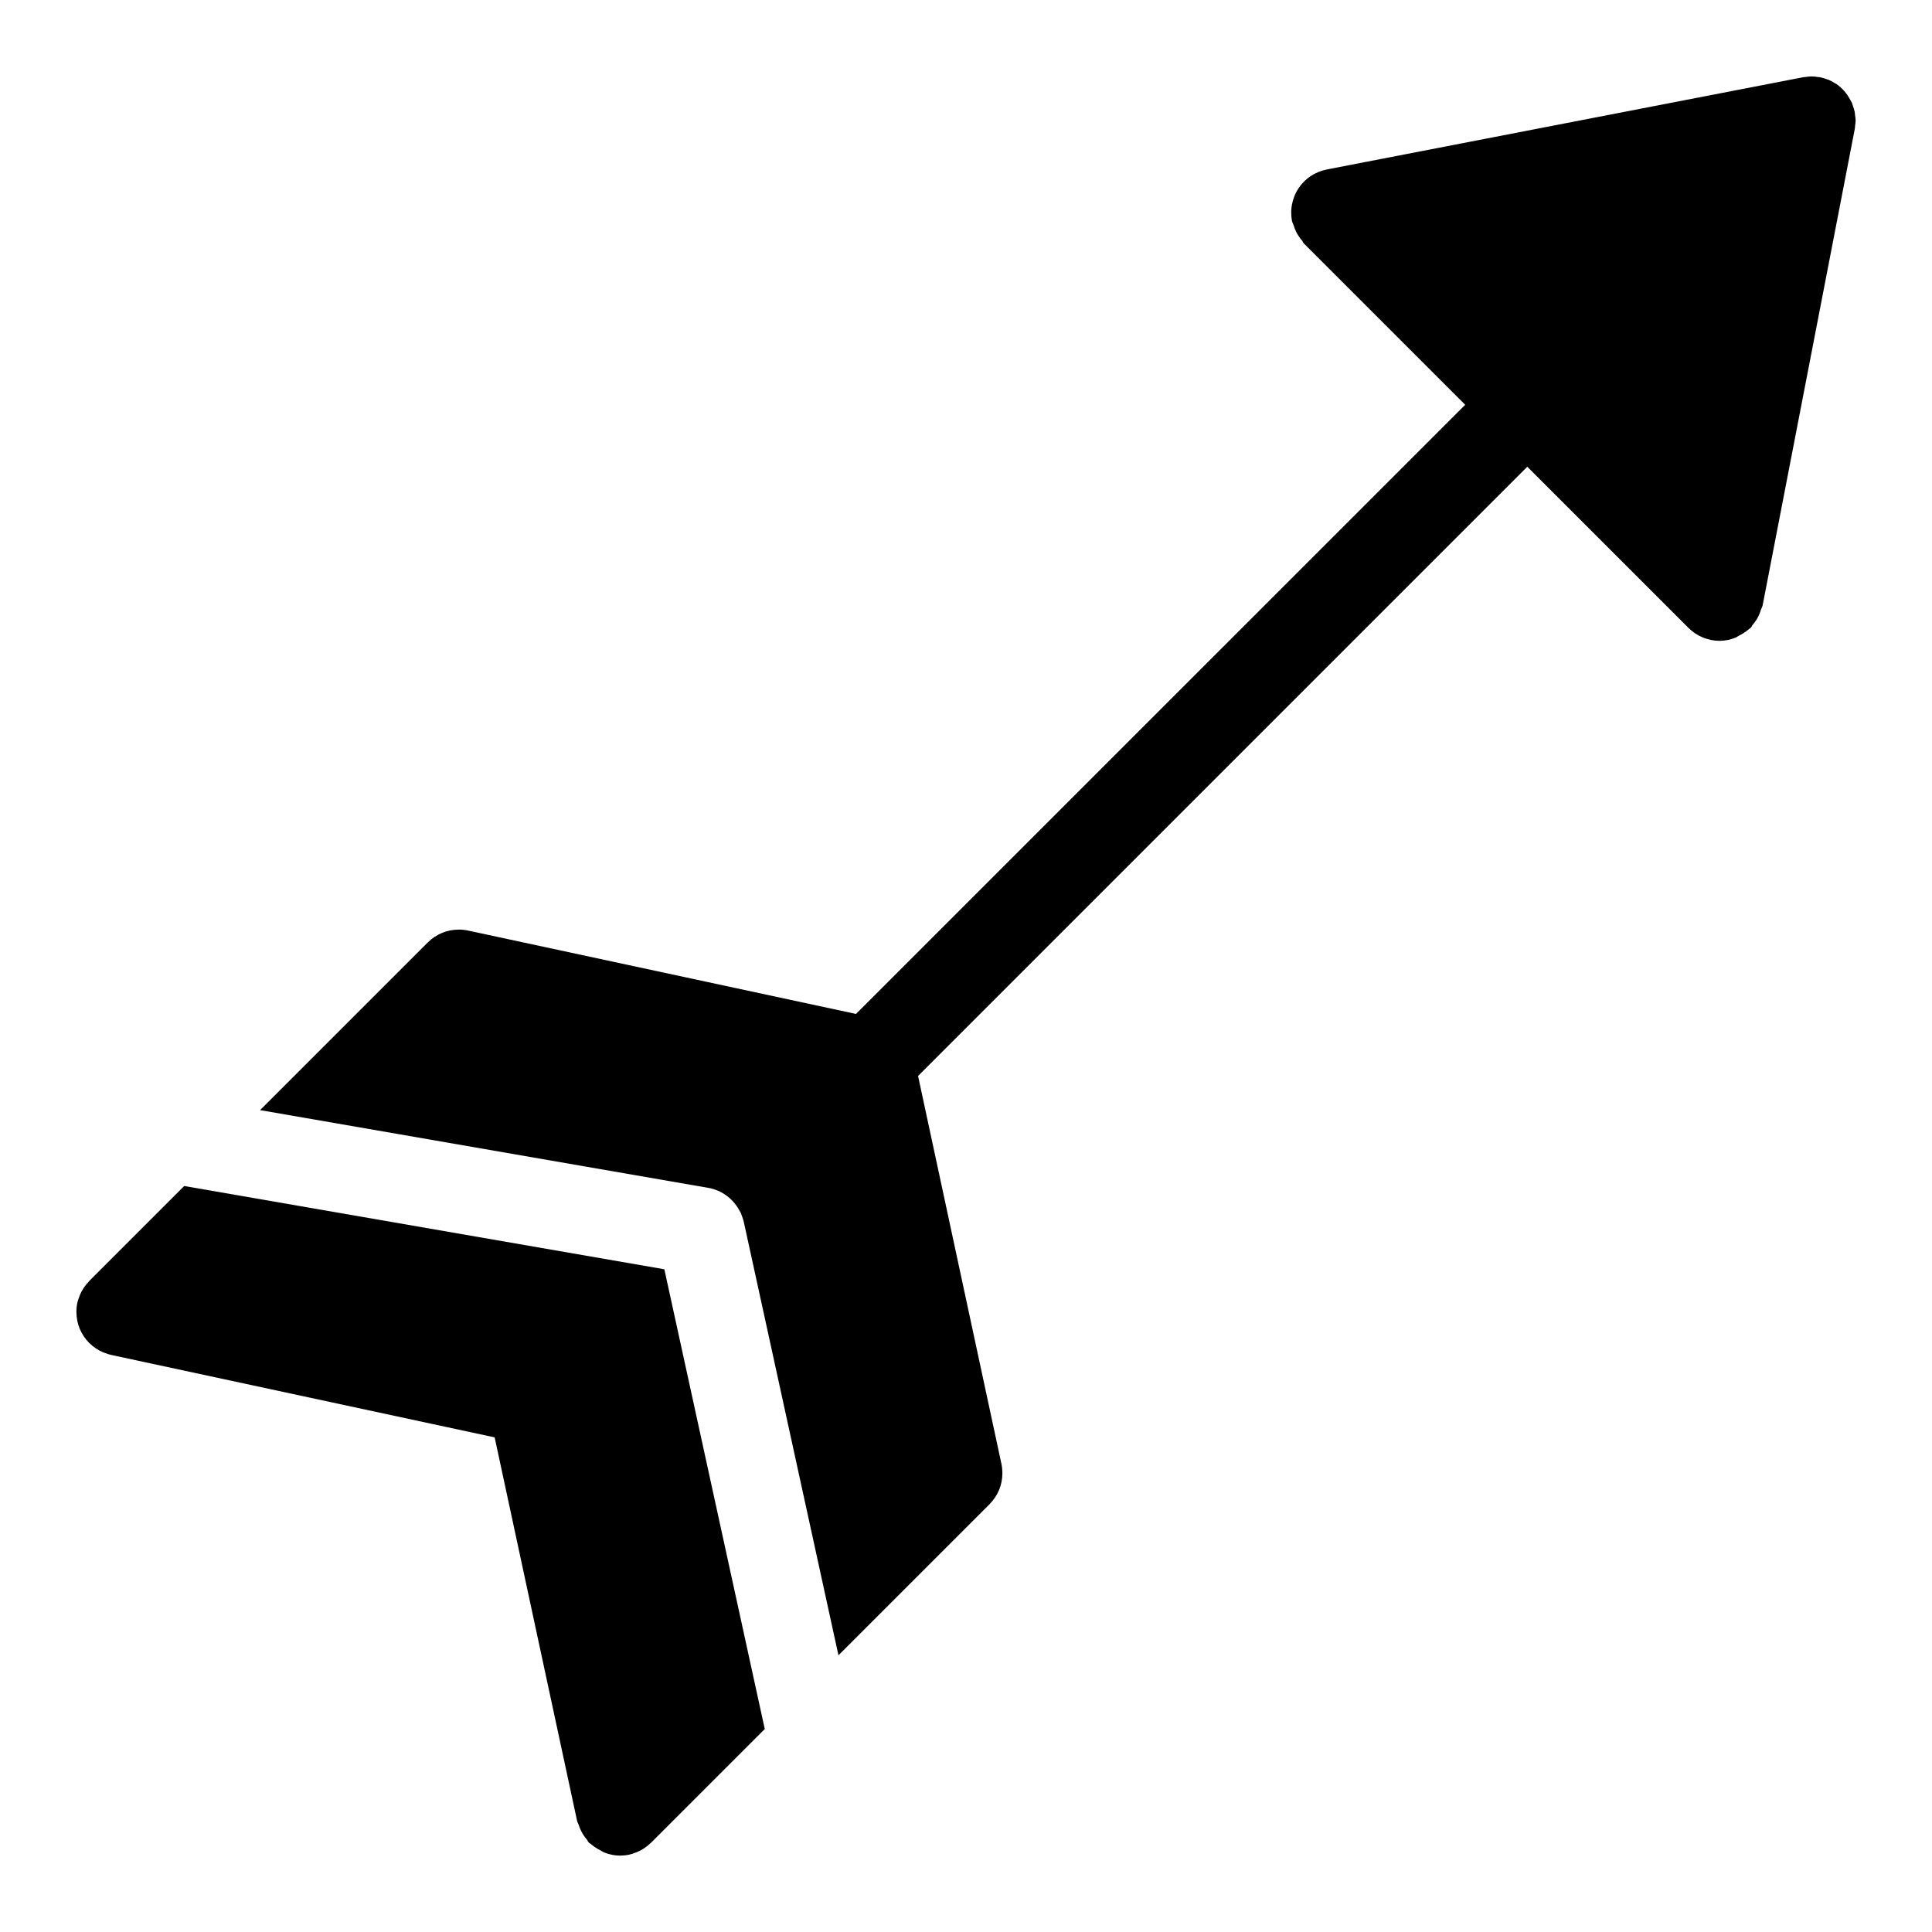
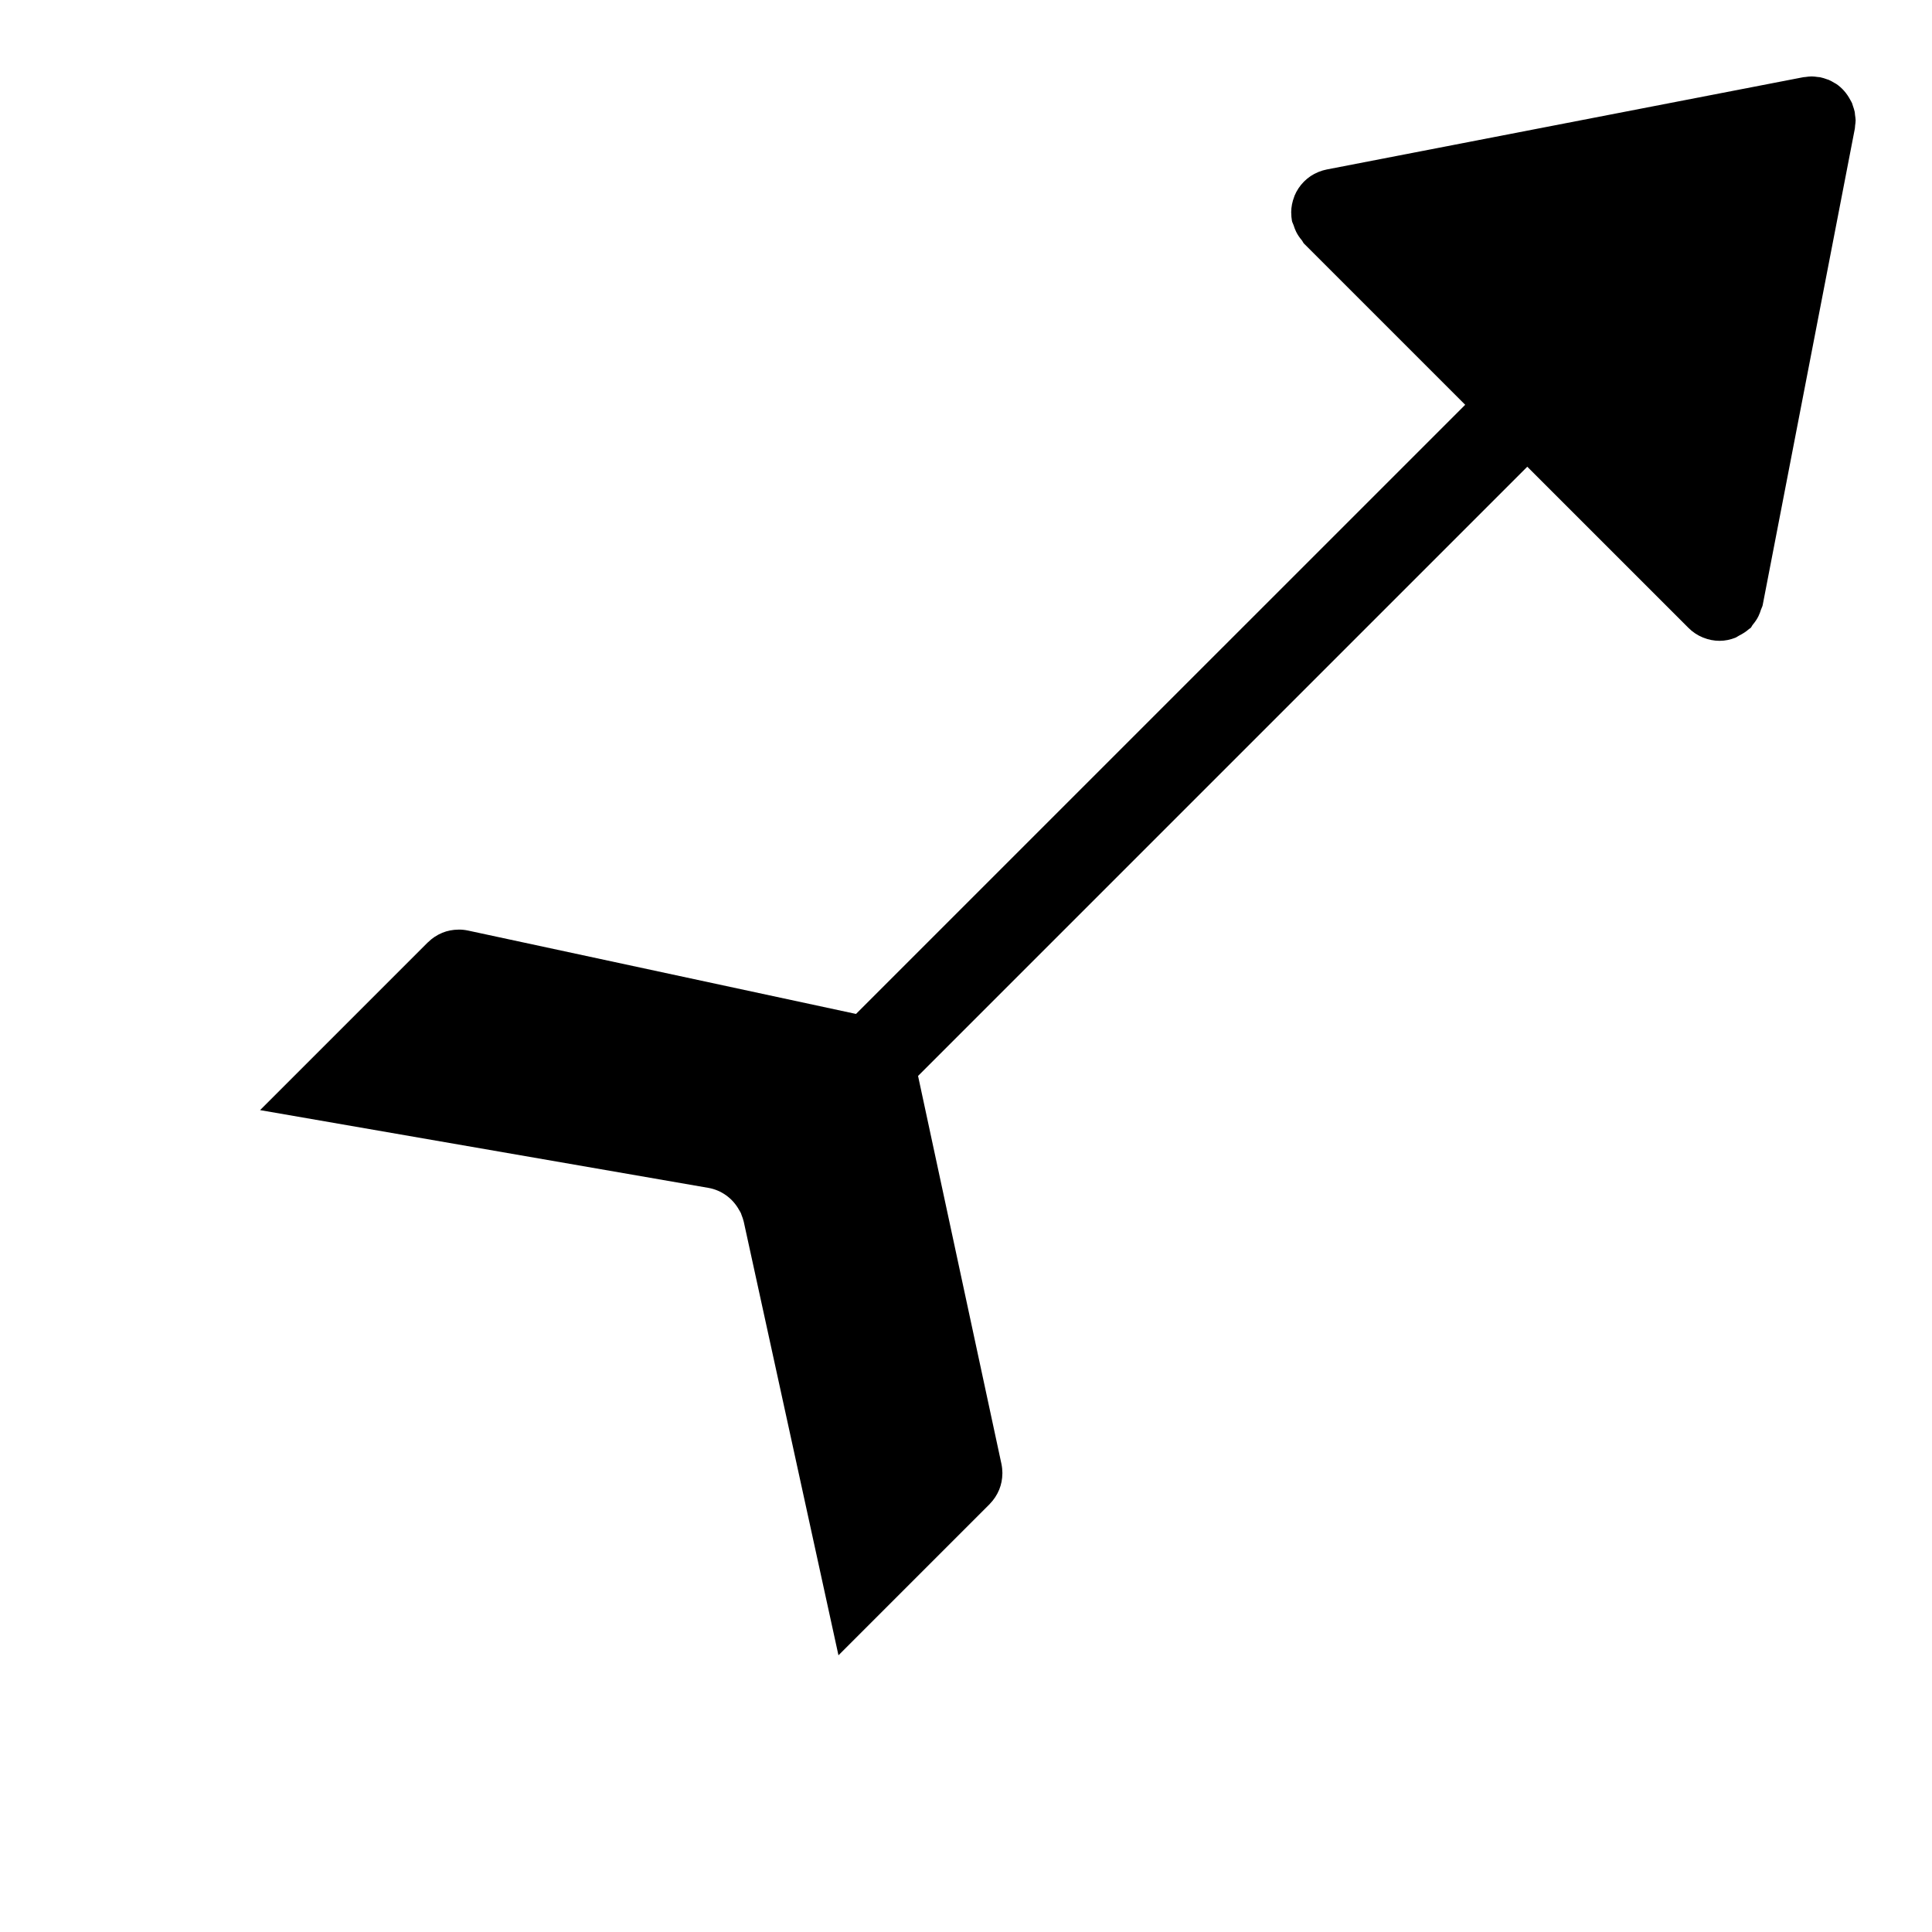
<svg xmlns="http://www.w3.org/2000/svg" fill="#000000" width="800px" height="800px" version="1.1" viewBox="144 144 512 512">
  <g>
-     <path d="m320.06 480.37-127.25-22.066-25.152 25.152c-0.047 0.055-0.062 0.125-0.117 0.164-0.992 1.023-1.805 2.215-2.379 3.59-0.047 0.117-0.07 0.227-0.117 0.348-0.211 0.543-0.418 1.086-0.543 1.676-0.172 0.805-0.254 1.621-0.254 2.418 0 0.039 0.008 0.078 0.008 0.109 0.008 1.488 0.293 2.938 0.828 4.277 0.008 0.023 0.023 0.047 0.031 0.07 0.582 1.402 1.426 2.676 2.488 3.742 0.016 0.016 0.016 0.039 0.031 0.055 0.031 0.039 0.086 0.047 0.117 0.078 1.031 1.016 2.254 1.844 3.644 2.426 0.109 0.047 0.211 0.062 0.324 0.102 0.551 0.211 1.102 0.426 1.699 0.551l101.67 21.859 21.852 101.65c0.078 0.371 0.301 0.668 0.41 1.023 0.18 0.566 0.395 1.109 0.668 1.652 0.418 0.828 0.914 1.566 1.504 2.262 0.219 0.262 0.309 0.59 0.559 0.836 0.141 0.141 0.324 0.18 0.473 0.309 0.766 0.699 1.621 1.227 2.543 1.699 0.371 0.18 0.699 0.457 1.086 0.598 1.293 0.496 2.676 0.805 4.117 0.805h0.008 0.016c0.797-0.008 1.613-0.086 2.426-0.254 0.598-0.133 1.148-0.34 1.699-0.551 0.109-0.039 0.219-0.055 0.324-0.102 1.387-0.574 2.606-1.41 3.644-2.426 0.031-0.031 0.086-0.039 0.117-0.078l30.137-30.137z" />
    <path d="m635.6 174.46c-0.039-0.262-0.023-0.527-0.078-0.797-0.008-0.031-0.023-0.055-0.023-0.086-0.109-0.512-0.277-1-0.449-1.488-0.086-0.242-0.141-0.504-0.234-0.738-0.141-0.316-0.324-0.613-0.488-0.914-0.906-1.707-2.164-3.164-3.719-4.207-0.156-0.102-0.332-0.172-0.488-0.27-0.488-0.293-0.984-0.59-1.504-0.805-0.141-0.055-0.277-0.078-0.418-0.133-0.59-0.219-1.188-0.418-1.805-0.543-0.023 0-0.039-0.016-0.062-0.016-0.219-0.039-0.434-0.031-0.645-0.062-0.512-0.07-1.031-0.148-1.566-0.148-0.566 0-1.133 0.078-1.684 0.156-0.18 0.023-0.355 0.016-0.527 0.047l-0.109 0.023c-0.055 0.008-0.117 0.016-0.164 0.031l-126.05 24.406c-0.73 0.141-1.418 0.355-2.078 0.621-0.039 0.016-0.078 0.016-0.117 0.039-2.93 1.188-5.176 3.512-6.34 6.324-0.031 0.07-0.039 0.141-0.062 0.211-0.512 1.309-0.805 2.719-0.812 4.18 0 0.047 0.016 0.102 0.016 0.156 0.008 0.691 0.055 1.395 0.188 2.102 0.086 0.418 0.316 0.75 0.441 1.148 0.18 0.59 0.387 1.141 0.66 1.707 0.41 0.836 0.922 1.574 1.512 2.269 0.227 0.277 0.324 0.621 0.582 0.883l42.715 42.715-161.44 161.43-102.82-22.098c-0.812-0.172-1.621-0.254-2.418-0.254-0.031 0-0.062 0.008-0.102 0.008-1.488 0.008-2.945 0.285-4.285 0.828-0.016 0.008-0.039 0.023-0.055 0.031-1.402 0.574-2.676 1.426-3.75 2.496-0.016 0.016-0.039 0.016-0.055 0.031l-44.445 44.445 118.81 20.609h0.008c3.441 0.605 6.434 2.766 8.137 5.867 0.156 0.285 0.34 0.543 0.473 0.836 0.07 0.156 0.102 0.316 0.164 0.473 0.227 0.566 0.434 1.141 0.574 1.742 0 0.023 0.008 0.039 0.016 0.055l25.098 114.9 40.043-40.043c0.016-0.016 0.016-0.039 0.039-0.055 1.062-1.086 1.914-2.356 2.488-3.742 0.008-0.023 0.023-0.047 0.031-0.07 0.543-1.34 0.828-2.789 0.836-4.293 0-0.031 0.008-0.055 0.008-0.086-0.008-0.805-0.086-1.613-0.254-2.426l-22.098-102.82 161.45-161.45 42.715 42.707c1.078 1.086 2.371 1.953 3.836 2.551 0.039 0.016 0.078 0.023 0.117 0.039 0.66 0.262 1.348 0.48 2.078 0.621 0.75 0.148 1.488 0.219 2.223 0.219 1.457 0 2.844-0.309 4.148-0.812 0.363-0.141 0.668-0.402 1.016-0.574 0.945-0.48 1.828-1.023 2.613-1.734 0.141-0.117 0.301-0.156 0.434-0.285 0.262-0.262 0.355-0.605 0.59-0.883 0.582-0.699 1.102-1.434 1.504-2.269 0.27-0.566 0.48-1.117 0.66-1.715 0.125-0.395 0.355-0.73 0.441-1.148l24.391-126.11v-0.023l0.039-0.188c0.055-0.262 0.039-0.527 0.07-0.789 0.062-0.473 0.141-0.938 0.141-1.418-0.008-0.484-0.102-0.93-0.156-1.402z" />
  </g>
</svg>